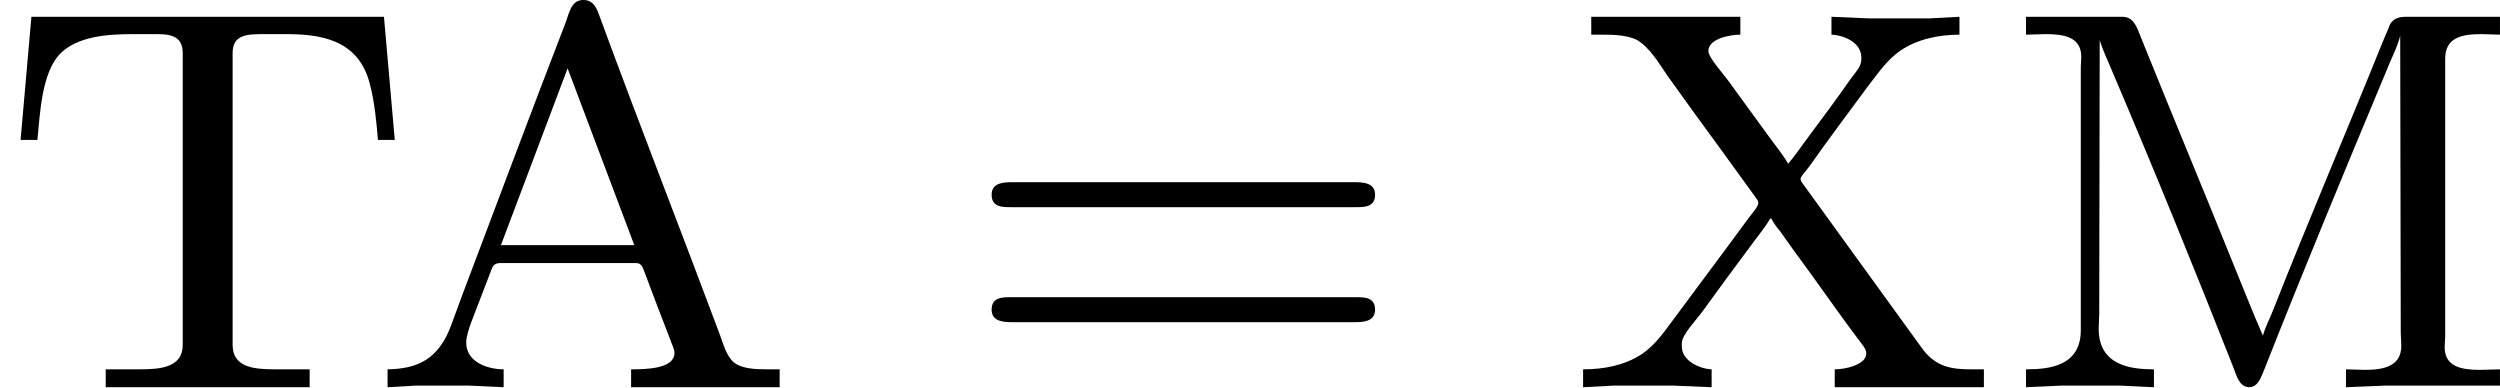
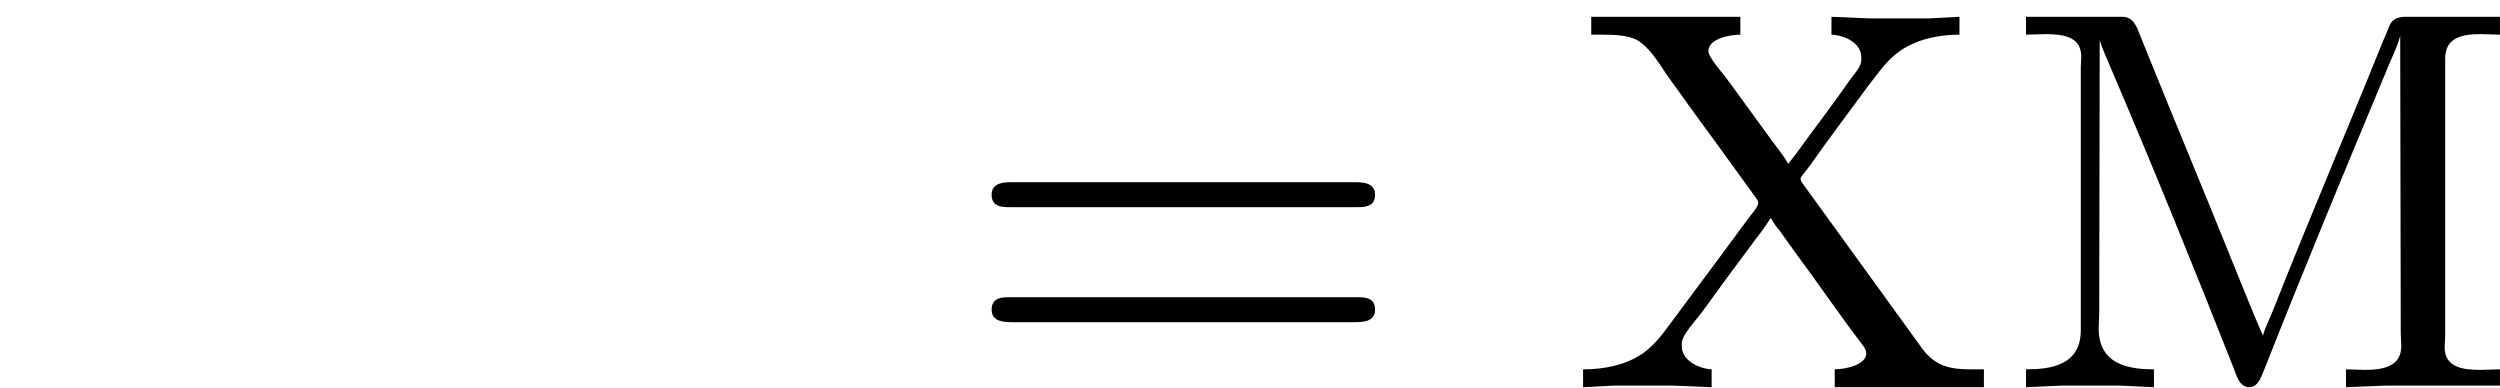
<svg xmlns="http://www.w3.org/2000/svg" xmlns:xlink="http://www.w3.org/1999/xlink" version="1.1" width="73.478pt" height="11.397pt" viewBox="39.509 25.137 73.478 11.397">
  <defs>
    <path id="g3-61" d="M5.826-2.654C5.946-2.654 6.105-2.654 6.105-2.837S5.914-3.021 5.794-3.021H.781C.662-3.021 .47-3.021 .47-2.837S.63-2.654 .749-2.654H5.826ZM5.794-.964C5.914-.964 6.105-.964 6.105-1.148S5.946-1.331 5.826-1.331H.749C.63-1.331 .47-1.331 .47-1.148S.662-.964 .781-.964H5.794Z" />
-     <path id="g2-192" d="M.287-.271V-.008L.709-.032H1.482L1.993-.008V-.271C1.761-.271 1.443-.375 1.443-.662C1.443-.757 1.482-.861 1.514-.956L1.793-1.682C1.825-1.753 1.825-1.833 1.945-1.833H3.937C4.033-1.833 4.041-1.745 4.073-1.674L4.256-1.188C4.32-1.02 4.384-.861 4.447-.693C4.463-.638 4.503-.574 4.503-.51C4.503-.279 4.089-.271 3.866-.271V-.008H6.049V-.271H5.866C5.683-.271 5.483-.279 5.364-.383C5.26-.486 5.22-.646 5.173-.773C4.599-2.311 4.001-3.834 3.435-5.372C3.379-5.515 3.347-5.699 3.164-5.699C2.989-5.699 2.957-5.515 2.909-5.38C2.391-4.041 1.889-2.694 1.379-1.347L1.227-.933C1.036-.406 .717-.279 .287-.271ZM1.953-2.096L2.933-4.694L3.913-2.096H1.953Z" />
    <path id="g2-204" d="M.391-5.452V-5.189C.478-5.189 .582-5.197 .677-5.197C.948-5.197 1.203-5.157 1.203-4.862C1.203-4.814 1.196-4.758 1.196-4.71V-.845C1.196-.319 .733-.271 .391-.271V-.008L.917-.032H1.769L2.271-.008V-.271C1.913-.271 1.459-.335 1.459-.869C1.459-.94 1.467-1.02 1.467-1.092L1.474-5.109C1.522-4.949 1.602-4.79 1.666-4.631C2.279-3.196 2.877-1.722 3.443-.287C3.483-.183 3.523-.016 3.666-.008C3.81-.008 3.85-.175 3.897-.279C4.471-1.737 5.077-3.196 5.683-4.647C5.746-4.814 5.85-5.005 5.89-5.173L5.898-.805C5.898-.749 5.906-.677 5.906-.614C5.906-.311 5.635-.263 5.372-.263C5.276-.263 5.173-.271 5.093-.271V-.008L5.683-.032H7.356V-.271C7.269-.271 7.165-.263 7.069-.263C6.799-.263 6.543-.303 6.543-.598C6.543-.646 6.551-.701 6.551-.749V-4.838C6.551-5.157 6.814-5.197 7.085-5.197C7.181-5.197 7.277-5.189 7.356-5.189V-5.452H5.978C5.842-5.452 5.754-5.412 5.715-5.276L5.627-5.069C5.101-3.762 4.543-2.463 4.025-1.148C3.977-1.02 3.905-.893 3.873-.765C3.714-1.124 3.571-1.498 3.419-1.865C2.989-2.933 2.542-4.001 2.112-5.069L2.032-5.268C1.985-5.372 1.929-5.452 1.809-5.452H.391Z" />
-     <path id="g2-210" d="M.462-5.452L.303-3.642H.55C.59-4.049 .614-4.615 .877-4.902C1.14-5.173 1.602-5.197 1.961-5.197H2.295C2.487-5.197 2.686-5.181 2.686-4.918V-.63C2.686-.303 2.367-.271 2.064-.271H1.554V-.008H4.551V-.271H4.041C3.722-.271 3.419-.303 3.419-.63V-4.918C3.419-5.189 3.626-5.197 3.873-5.197H4.192C4.686-5.197 5.268-5.133 5.436-4.463C5.507-4.192 5.531-3.913 5.555-3.642H5.802L5.643-5.452H.462Z" />
    <path id="g2-213" d="M.343-5.452V-5.189H.518C.685-5.189 .861-5.181 1.004-5.117C1.196-5.013 1.339-4.766 1.459-4.591C1.722-4.224 1.985-3.858 2.256-3.491L2.758-2.798C2.774-2.774 2.798-2.75 2.798-2.718C2.798-2.662 2.71-2.566 2.662-2.503L2.256-1.953C2.032-1.65 1.809-1.355 1.586-1.052C1.435-.853 1.299-.638 1.084-.494C.829-.327 .526-.271 .223-.271V-.008L.677-.032H1.546L2.112-.008V-.271C1.929-.279 1.674-.399 1.674-.606V-.654C1.674-.781 1.881-.988 1.985-1.132C2.208-1.443 2.439-1.753 2.67-2.064C2.766-2.2 2.885-2.335 2.973-2.487H2.989C3.021-2.423 3.068-2.359 3.116-2.303L3.332-2C3.658-1.562 3.961-1.116 4.288-.685C4.32-.638 4.384-.574 4.384-.51V-.502C4.384-.343 4.089-.271 3.921-.271V-.008H6.113V-.271H5.93C5.659-.271 5.404-.295 5.197-.59L3.459-2.989C3.443-3.013 3.419-3.037 3.419-3.068C3.419-3.092 3.443-3.116 3.451-3.132L3.547-3.252C3.826-3.65 4.129-4.049 4.415-4.439C4.559-4.623 4.686-4.814 4.878-4.949C5.133-5.125 5.452-5.189 5.754-5.189V-5.452L5.308-5.428H4.431L3.873-5.452V-5.189C4.065-5.181 4.312-5.069 4.312-4.854V-4.822C4.312-4.718 4.216-4.623 4.152-4.535C3.937-4.224 3.706-3.921 3.483-3.618C3.403-3.507 3.324-3.395 3.236-3.292C3.156-3.435 3.045-3.563 2.949-3.698L2.375-4.487C2.271-4.631 2.064-4.854 2.064-4.949C2.064-5.125 2.367-5.189 2.534-5.189V-5.452H.343Z" />
  </defs>
  <g id="page1" transform="matrix(2 0 0 2 0 0)">
    <use x="19.754" y="18.267" xlink:href="#g2-210" />
    <use x="25.163" y="18.267" xlink:href="#g2-192" />
    <use x="33.857" y="18.267" xlink:href="#g3-61" />
    <use x="42.796" y="18.267" xlink:href="#g2-213" />
    <use x="49.137" y="18.267" xlink:href="#g2-204" />
  </g>
</svg>